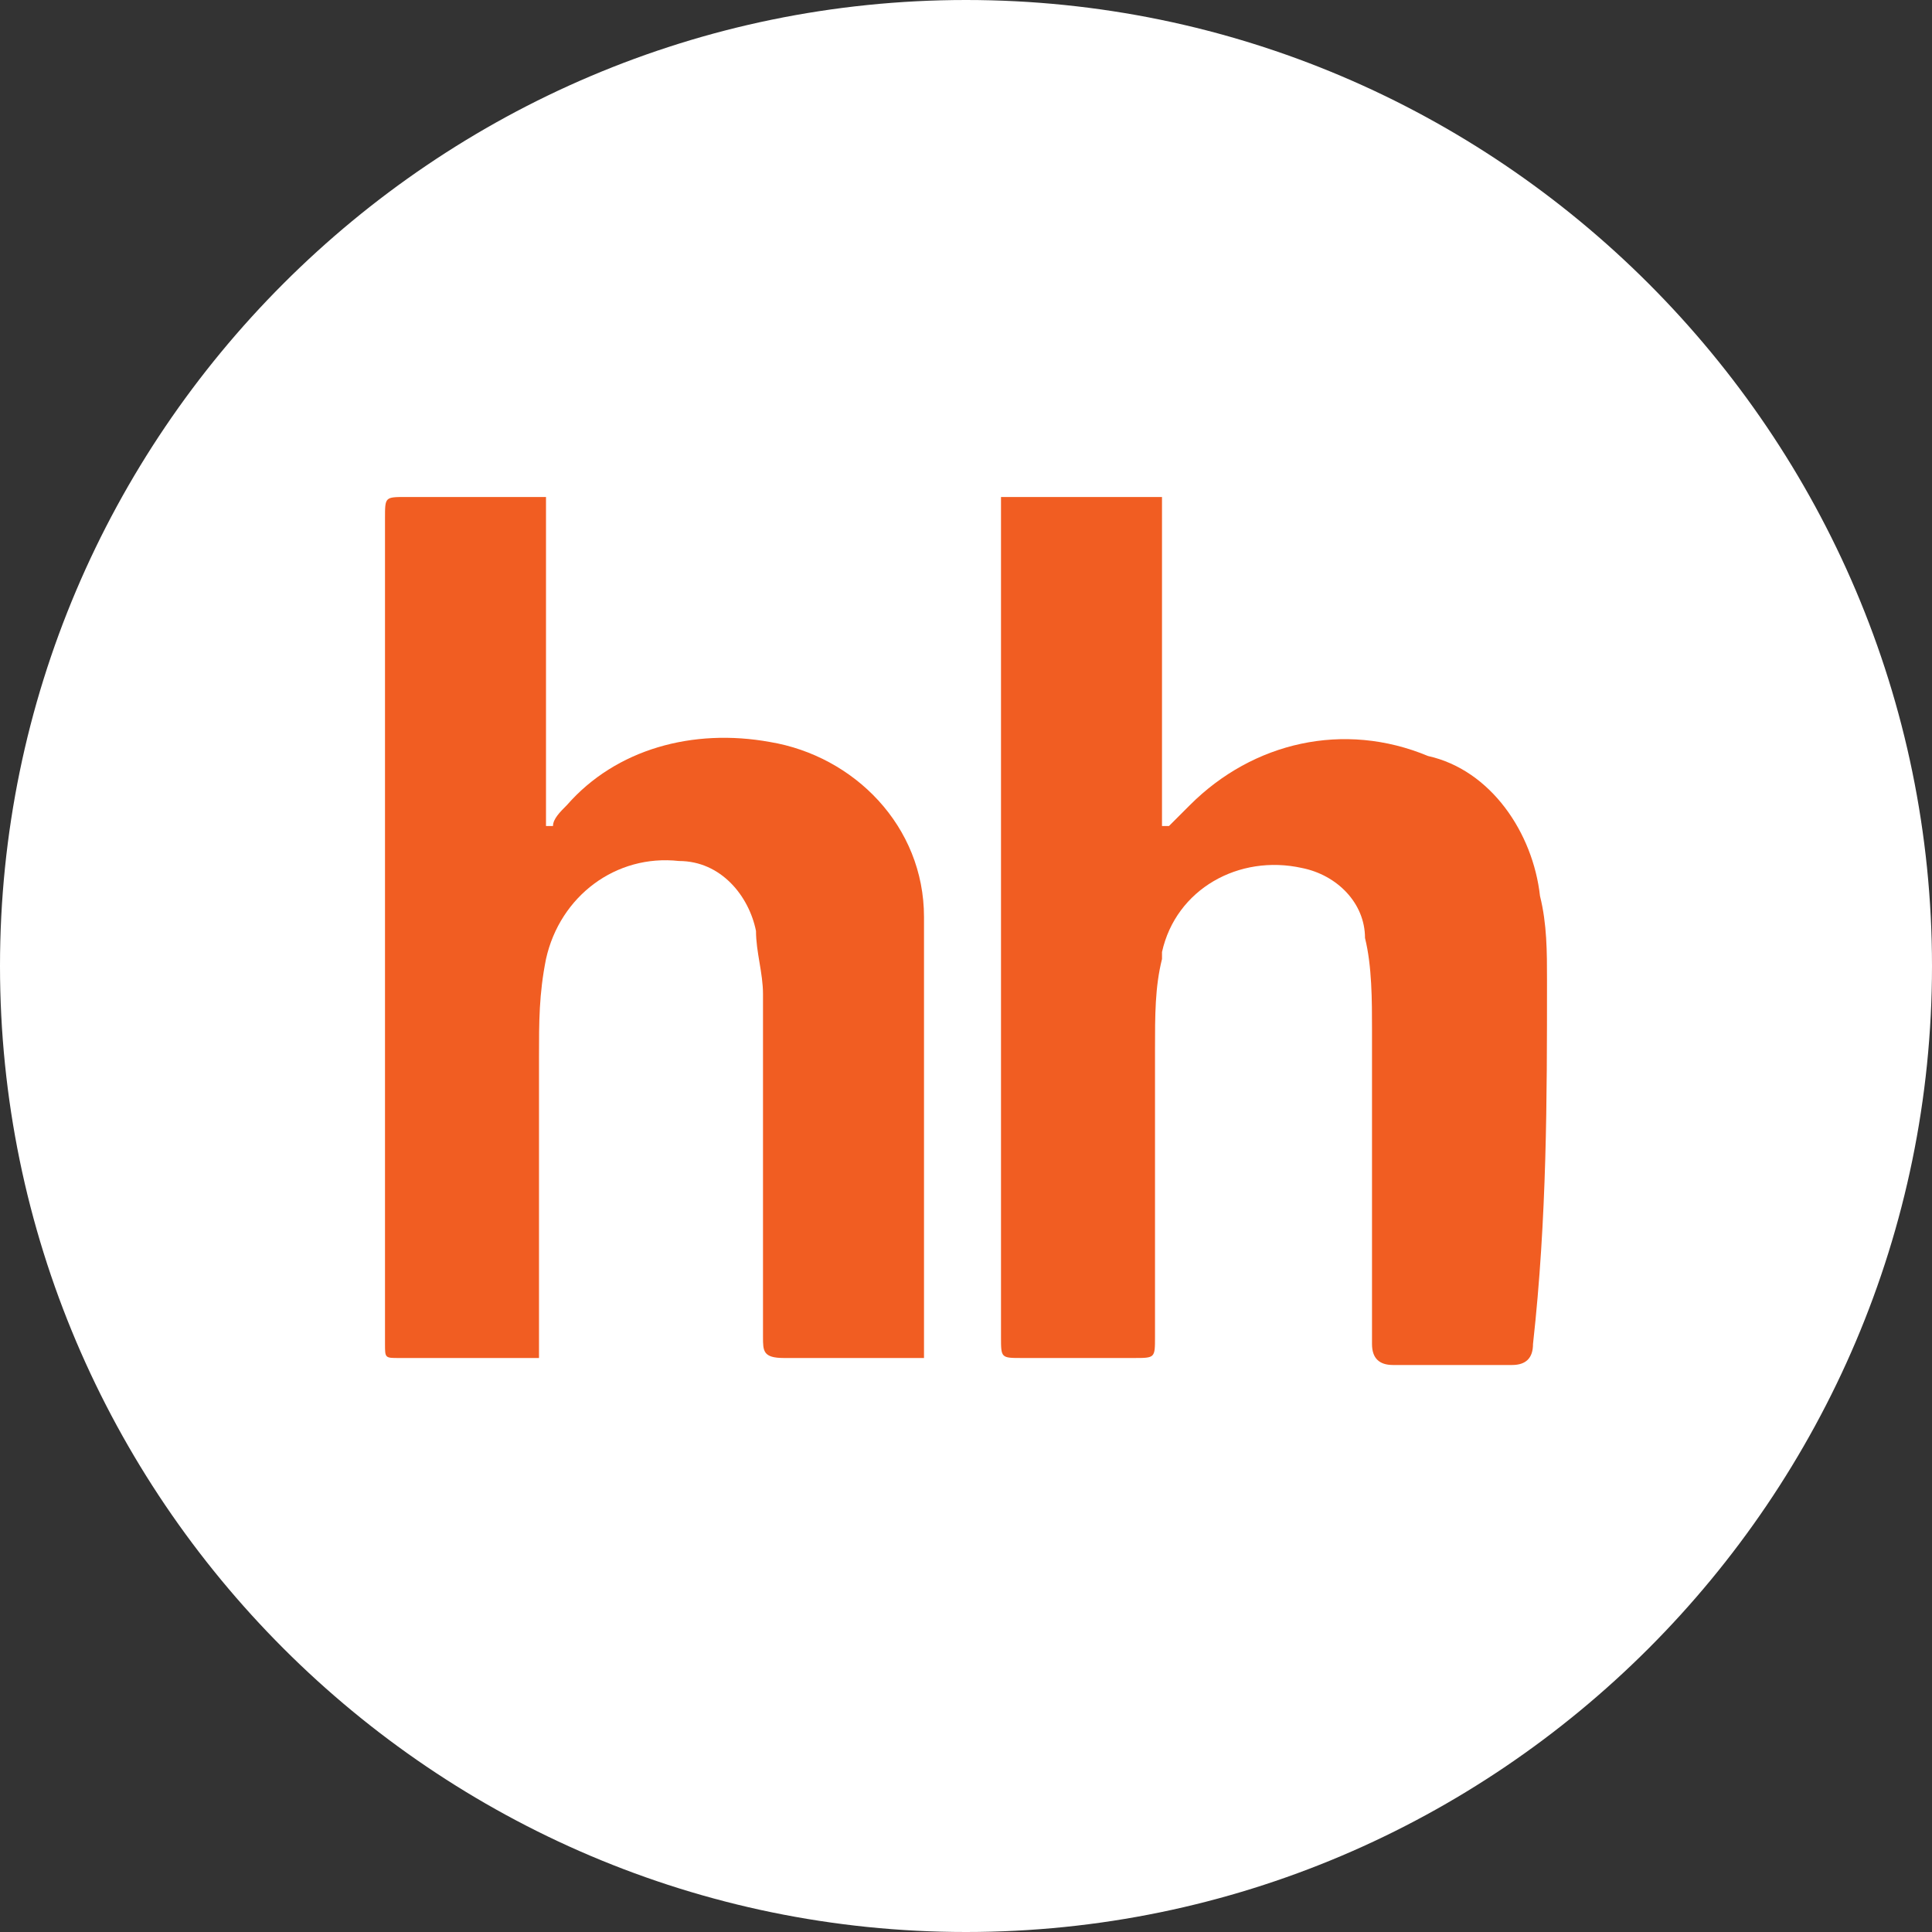
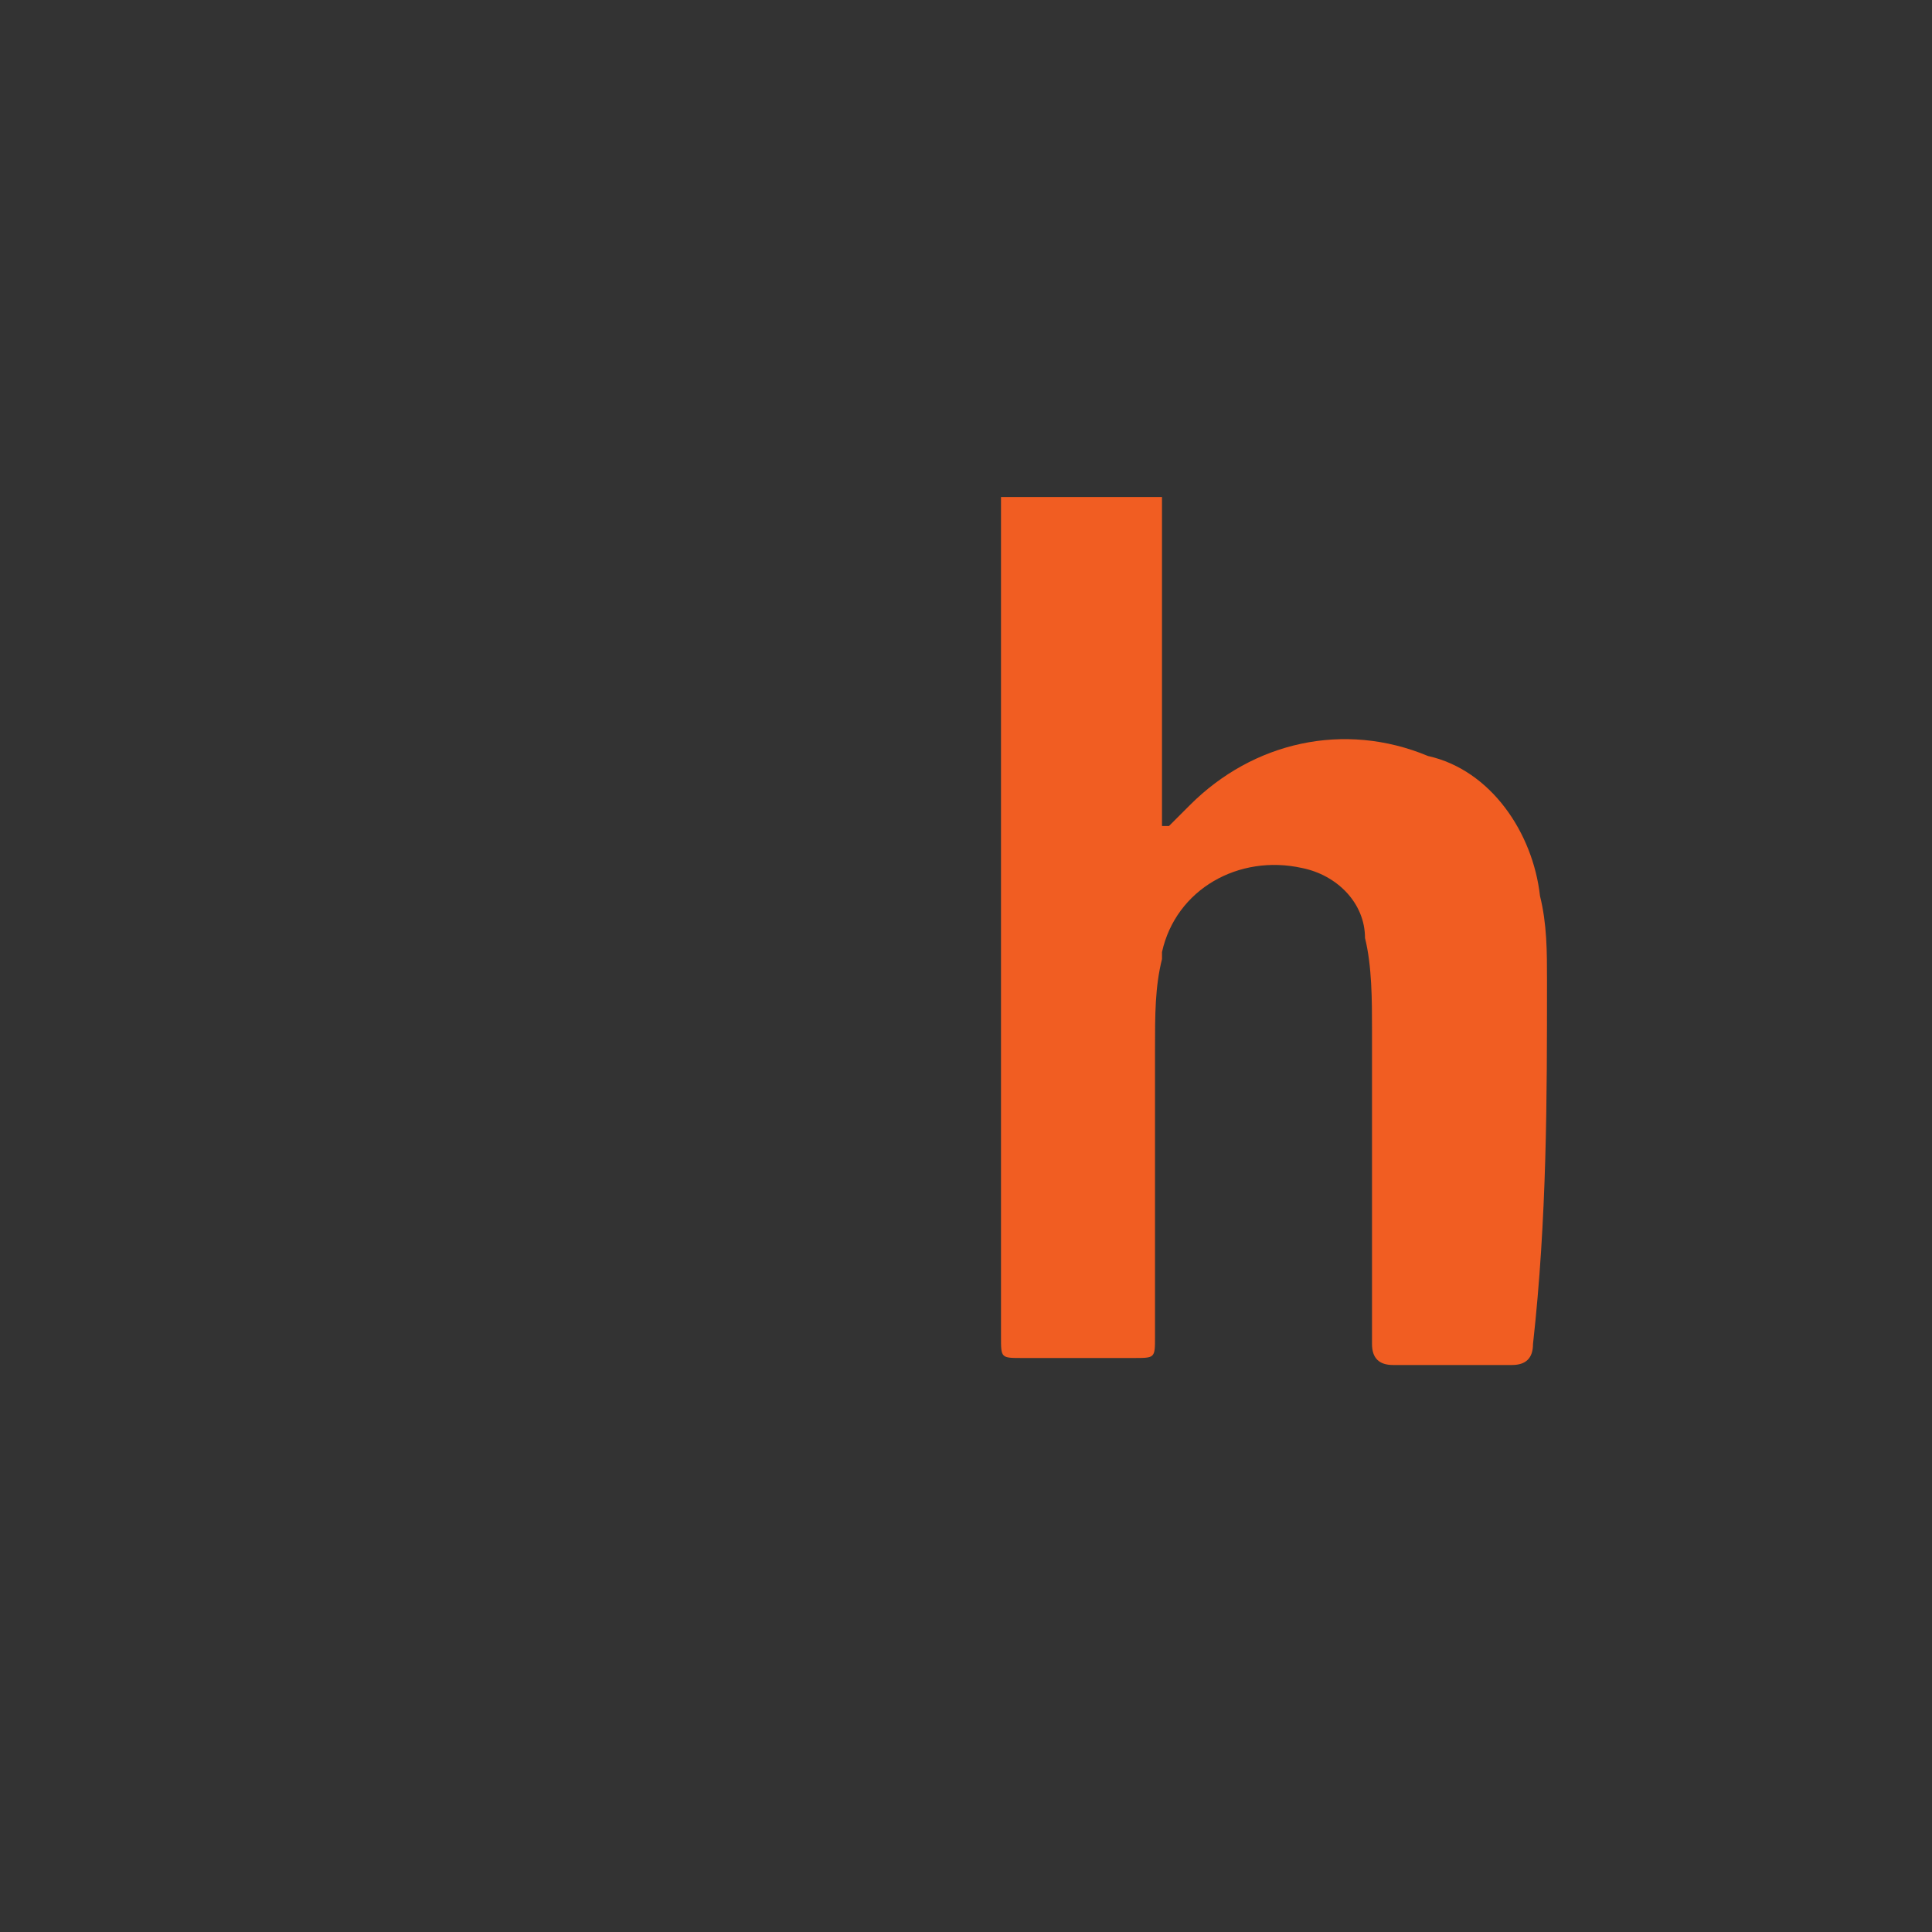
<svg xmlns="http://www.w3.org/2000/svg" version="1.1" id="hh" x="0px" y="0px" viewBox="0 0 27.6 27.6" style="enable-background:new 0 0 27.6 27.6;" xml:space="preserve">
  <rect x="0" y="0" width="27.6" height="27.6" fill="#333333" stroke="none" />
  <style type="text/css">
	.st0{fill:#FFFFFF;}
	.st1{fill:#F15D22;}
</style>
-   <path id="_x31_" class="st0" d="M27.6,13.8c0,7.6-6.2,13.8-13.8,13.8S0,21.4,0,13.8S6.2,0,13.8,0C21.4,0,27.6,6.2,27.6,13.8  L27.6,13.8" />
  <g>
-     <path class="st1" d="M11,10.6c-1.1-0.2-2.2,0.1-2.9,0.9c-0.1,0.1-0.2,0.2-0.2,0.3l-0.1,0V7.1c-0.1,0-0.2,0-0.3,0H5.8   c-0.3,0-0.3,0-0.3,0.3c0,2.4,0,4.7,0,7.1c0,1.6,0,3.1,0,4.7c0,0.2,0,0.2,0.2,0.2c0.6,0,1.2,0,1.8,0c0.1,0,0.1,0,0.2,0l0,0v-0.3   c0-1.3,0-2.7,0-4c0-0.5,0-0.9,0.1-1.4c0.2-0.9,1-1.5,1.9-1.4c0.6,0,1,0.5,1.1,1c0,0.3,0.1,0.6,0.1,0.9c0,1.6,0,3.3,0,4.9   c0,0.2,0,0.3,0.3,0.3c0.6,0,1.1,0,1.7,0c0.1,0,0.2,0,0.3,0v-0.3c0-1.6,0-3.2,0-4.8c0-0.4,0-0.8,0-1.2C13.2,11.8,12.2,10.8,11,10.6z   " />
    <path class="st1" d="M22.1,14c0-0.4,0-0.8-0.1-1.2c-0.1-0.9-0.7-1.8-1.6-2c-1.2-0.5-2.5-0.2-3.4,0.7c-0.1,0.1-0.2,0.2-0.3,0.3   l-0.1,0V7.1h-2.3l0,0.3c0,3.9,0,7.8,0,11.7c0,0.3,0,0.3,0.3,0.3h1.6c0.3,0,0.3,0,0.3-0.3c0-1.4,0-2.7,0-4.1c0-0.5,0-0.9,0.1-1.3   c0,0,0-0.1,0-0.1c0.2-0.9,1.1-1.4,2-1.2c0.5,0.1,0.9,0.5,0.9,1c0.1,0.4,0.1,0.9,0.1,1.3c0,1.5,0,3,0,4.5c0,0.2,0.1,0.3,0.3,0.3   c0.6,0,1.1,0,1.7,0c0.2,0,0.3-0.1,0.3-0.3C22.1,17.4,22.1,15.7,22.1,14z" />
  </g>
</svg>